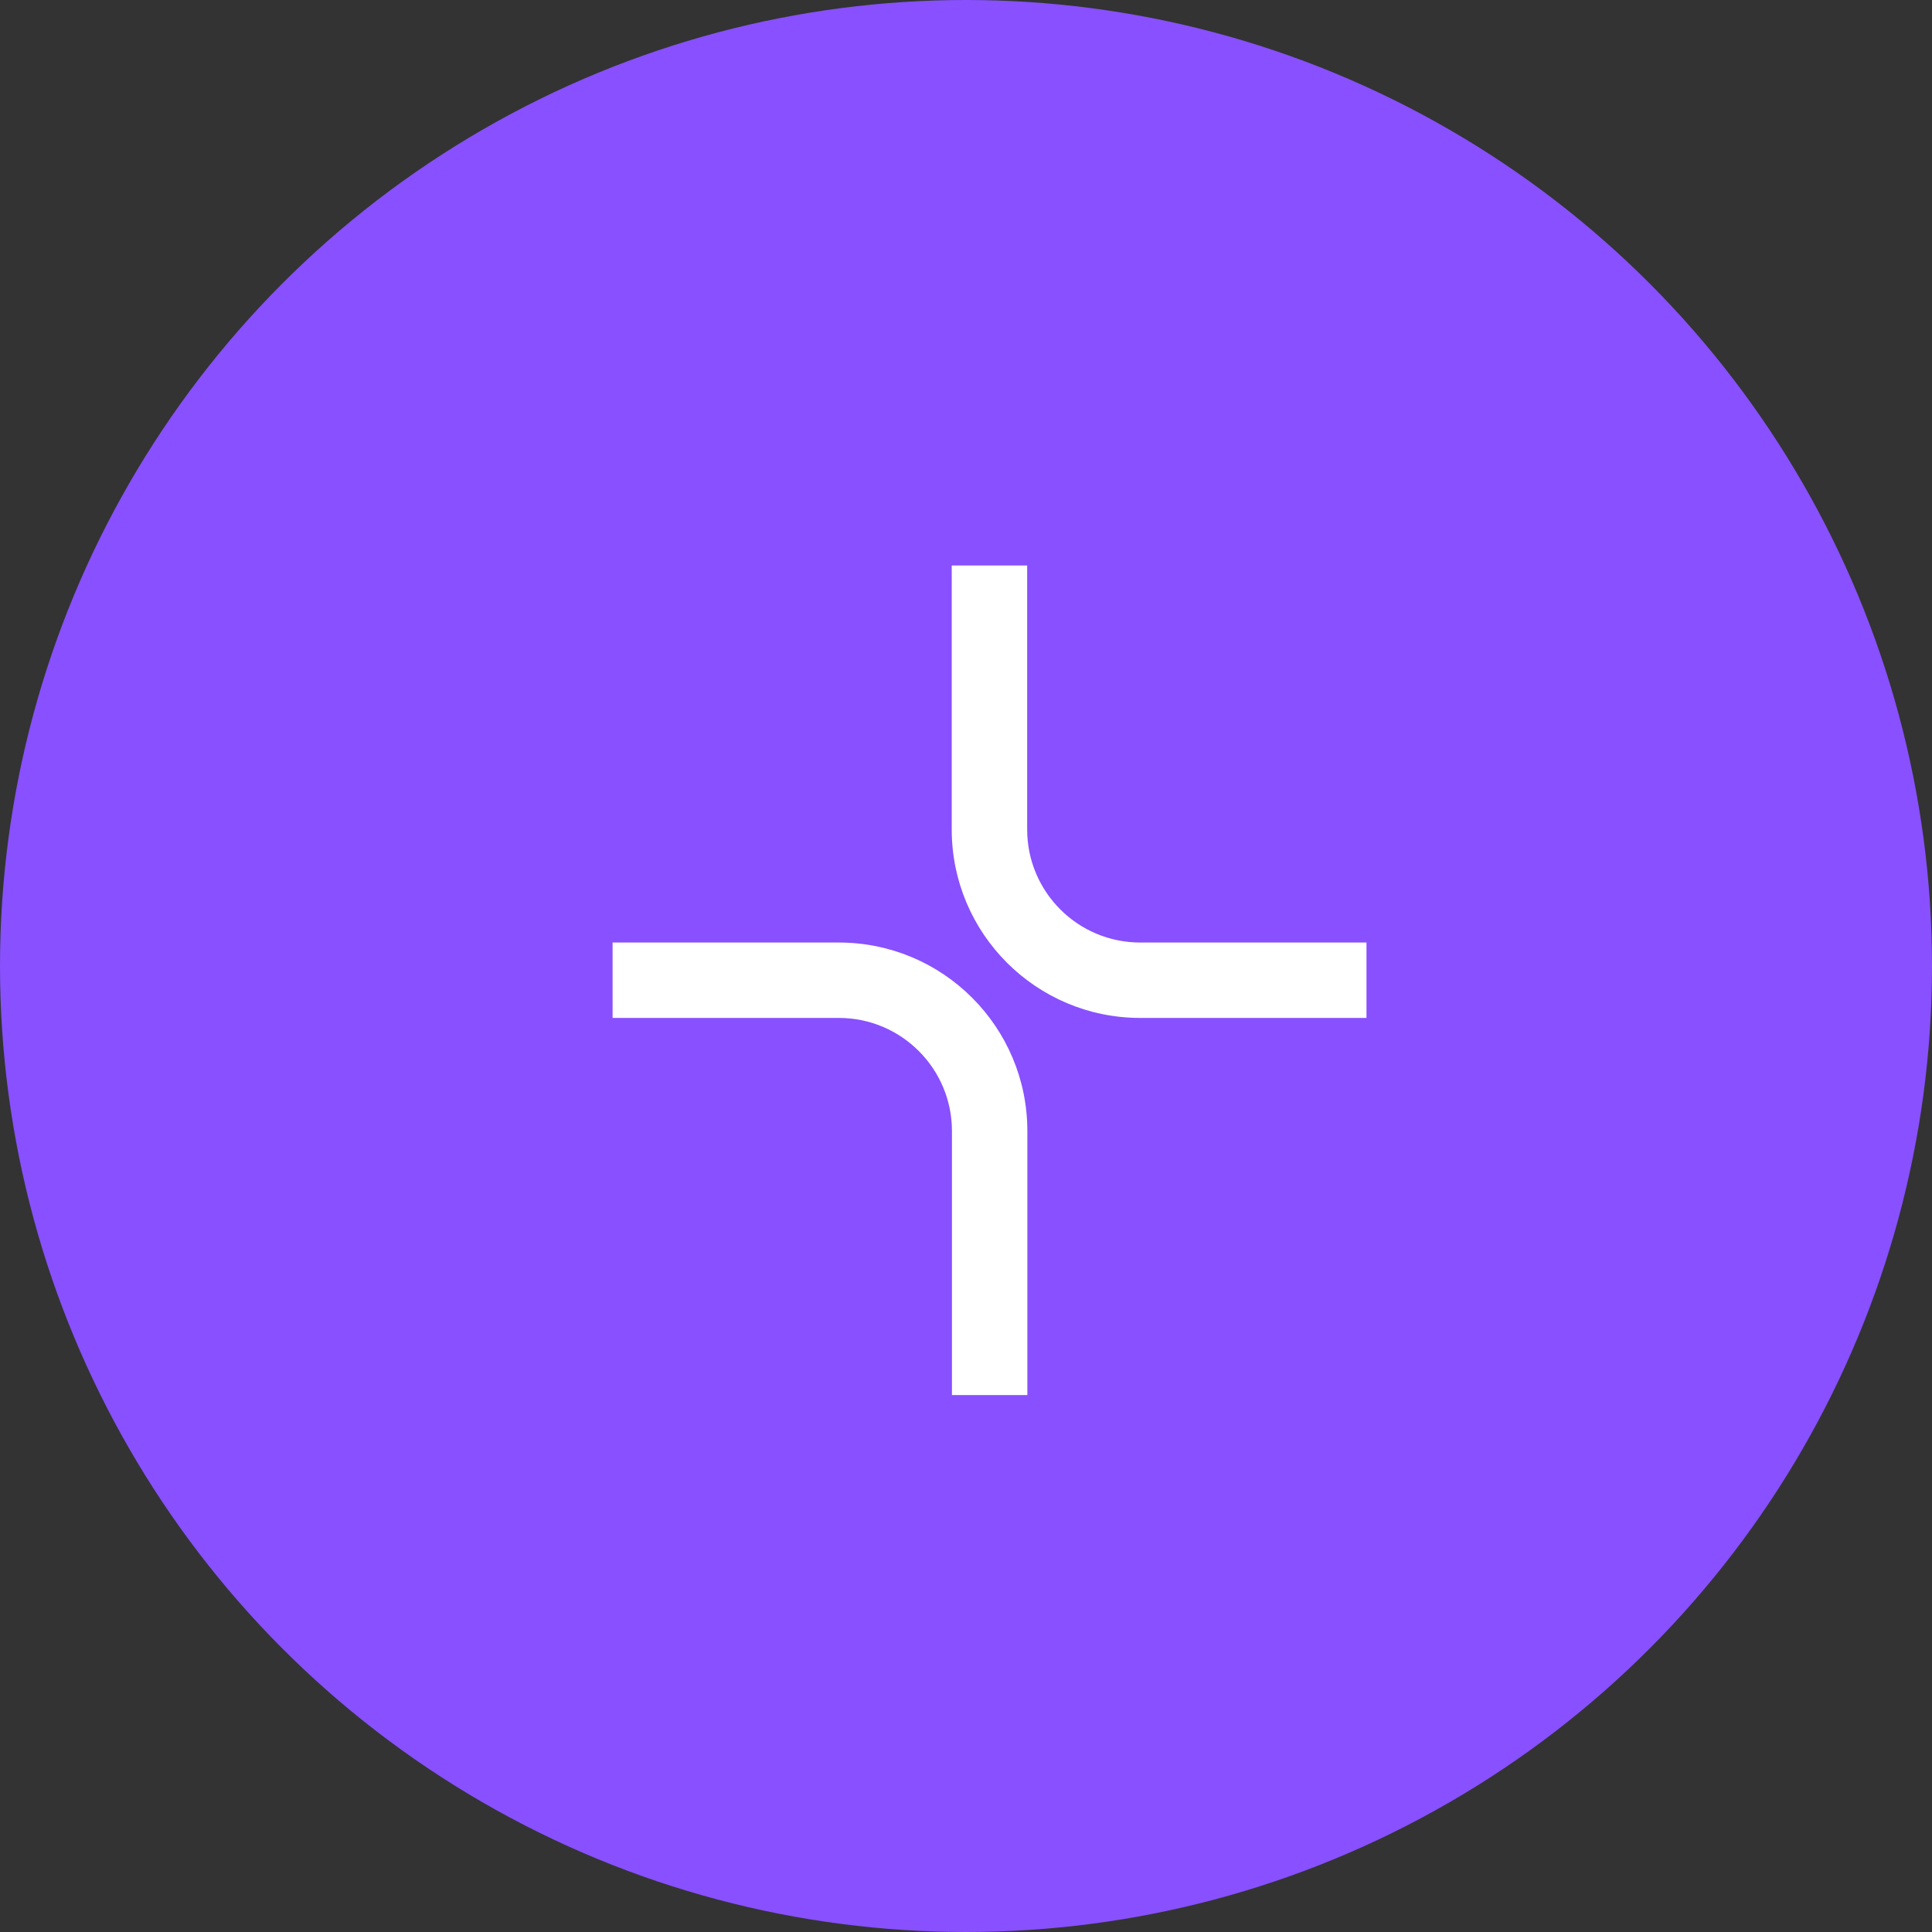
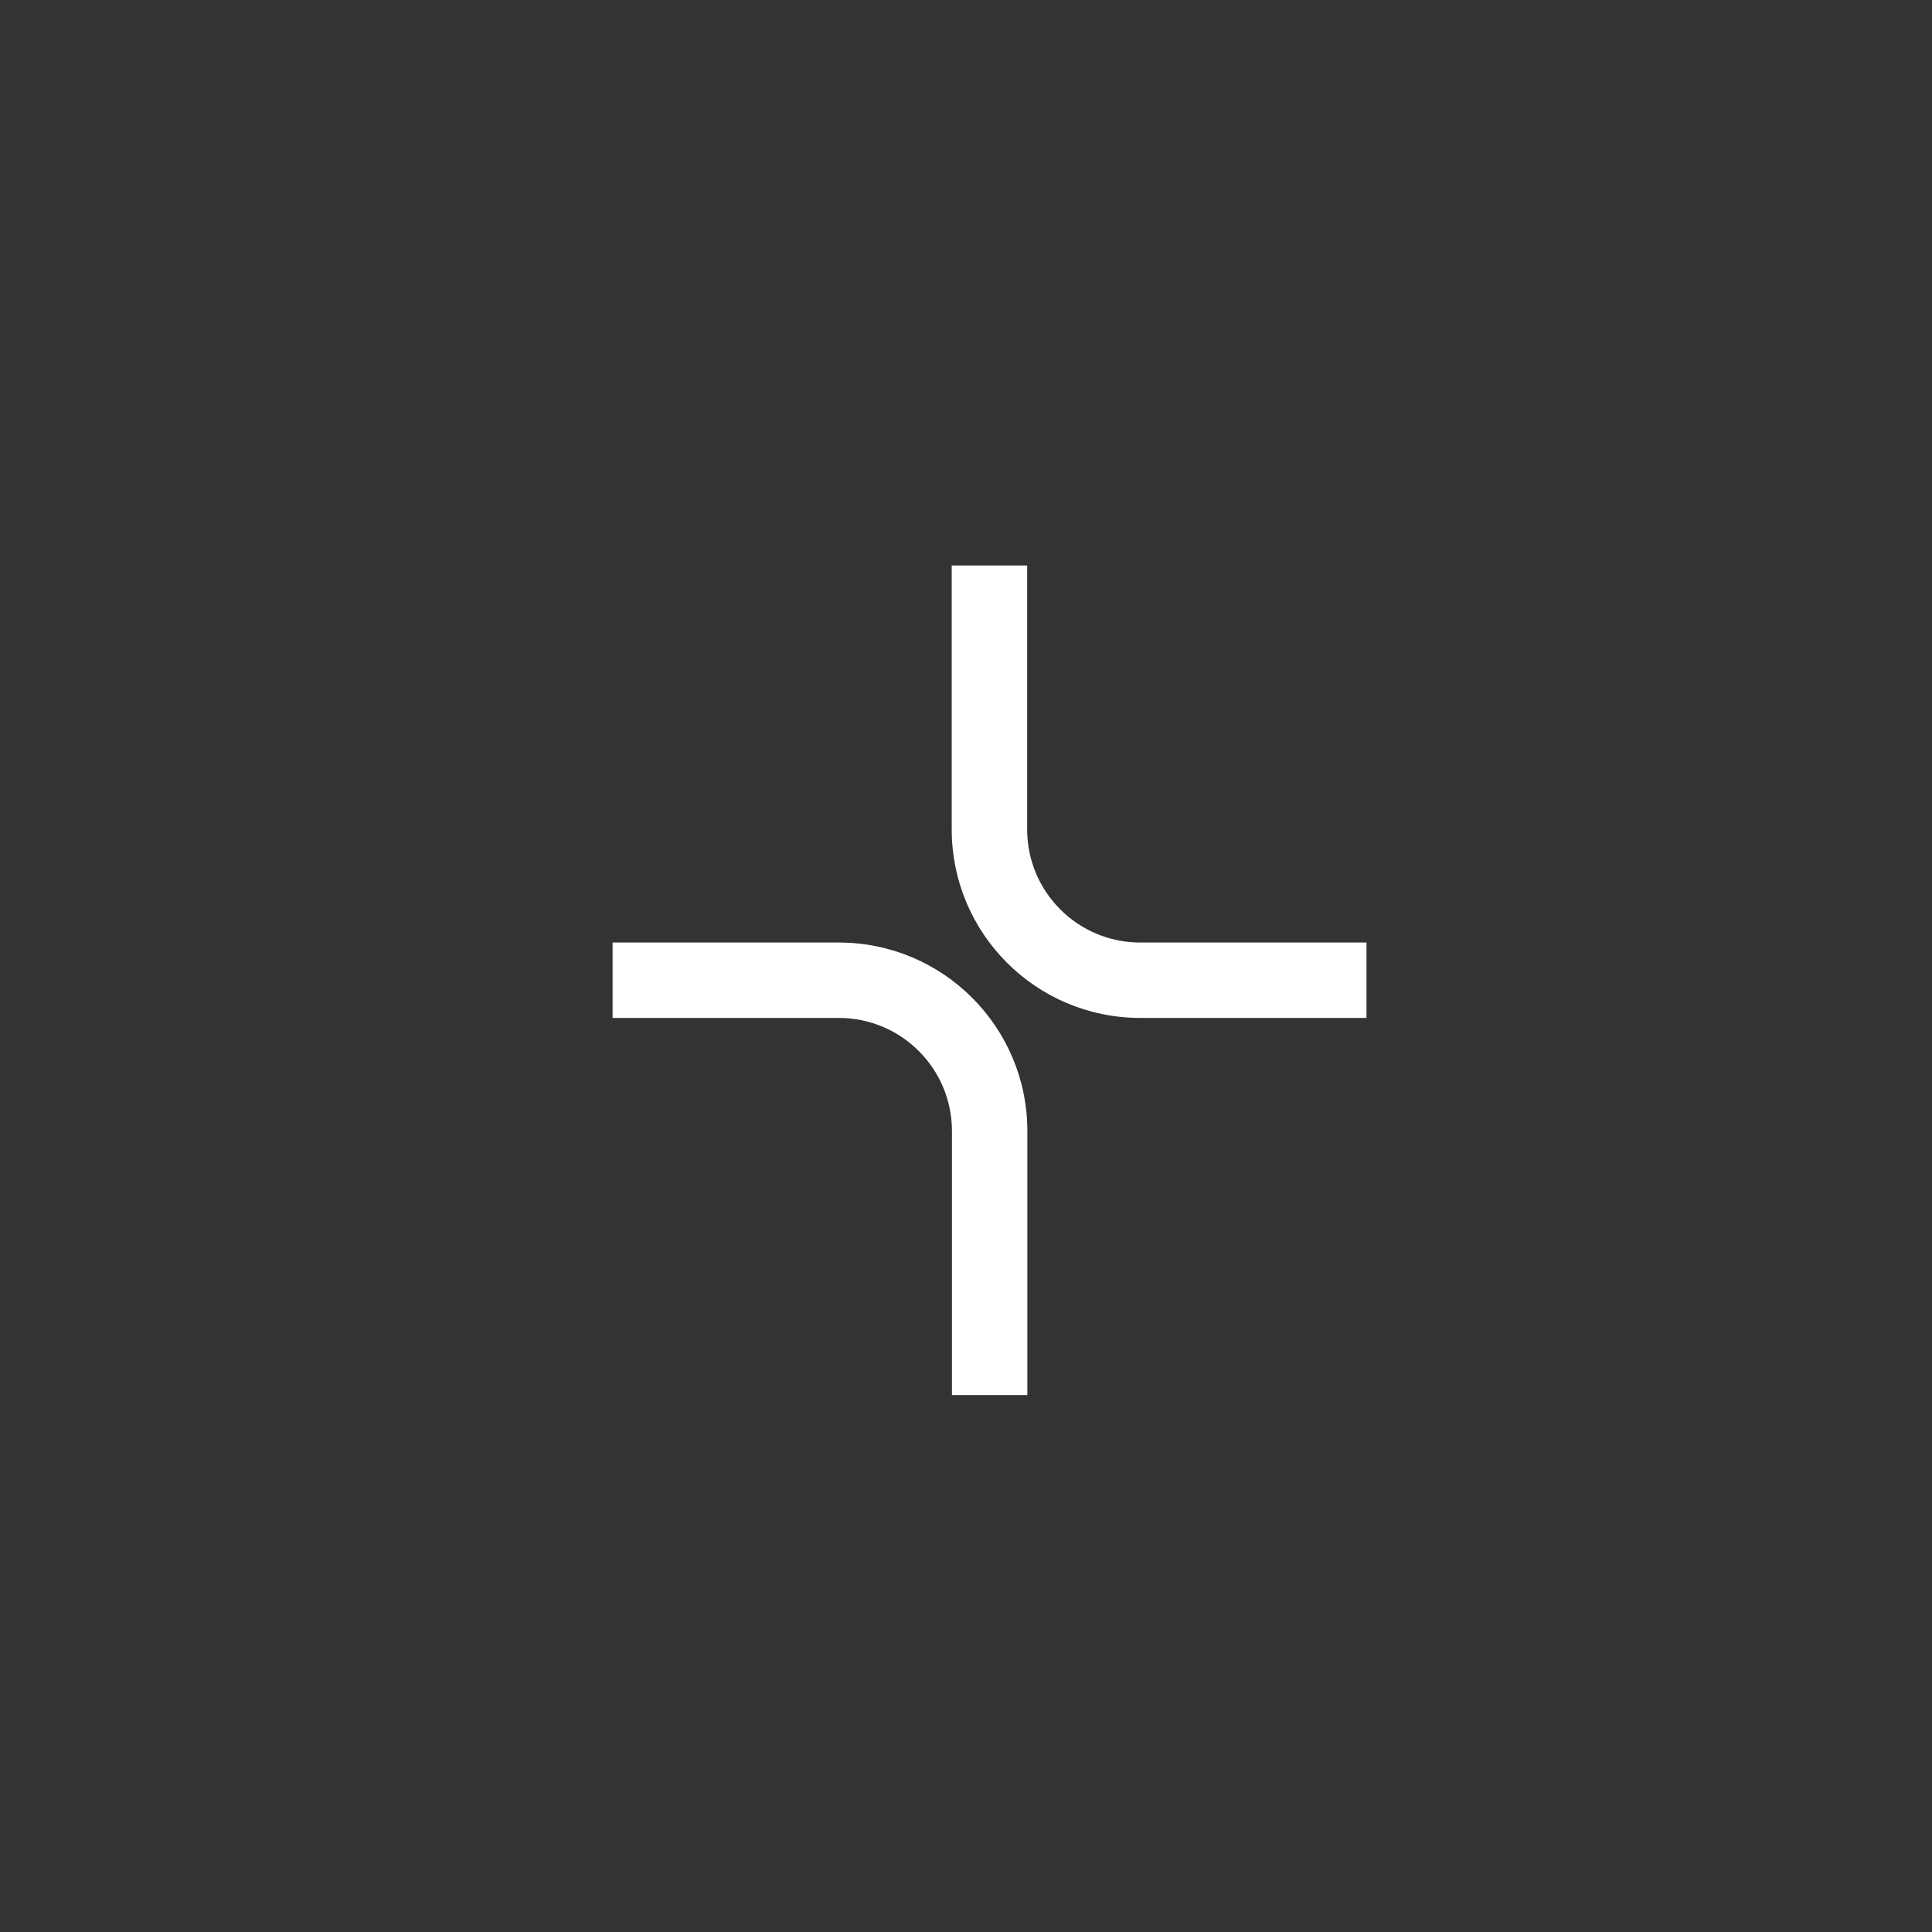
<svg xmlns="http://www.w3.org/2000/svg" width="41" height="41" viewBox="0 0 41 41" fill="none">
  <rect x="0" y="0" width="41" height="41" fill="#333333" stroke="none" />
-   <circle cx="20.5" cy="20.5" r="20.5" fill="#8850FF" />
  <path d="M17.801 20.002C20.011 20.002 21.802 21.793 21.802 24.003V29.605H20.202V24.003C20.202 22.677 19.127 21.602 17.801 21.602H13V20.002H17.801ZM21.798 17.602C21.798 18.927 22.872 20.002 24.198 20.002H28.999V21.602H24.198C21.989 21.602 20.197 19.811 20.197 17.602V12H21.798V17.602Z" fill="white" />
</svg>